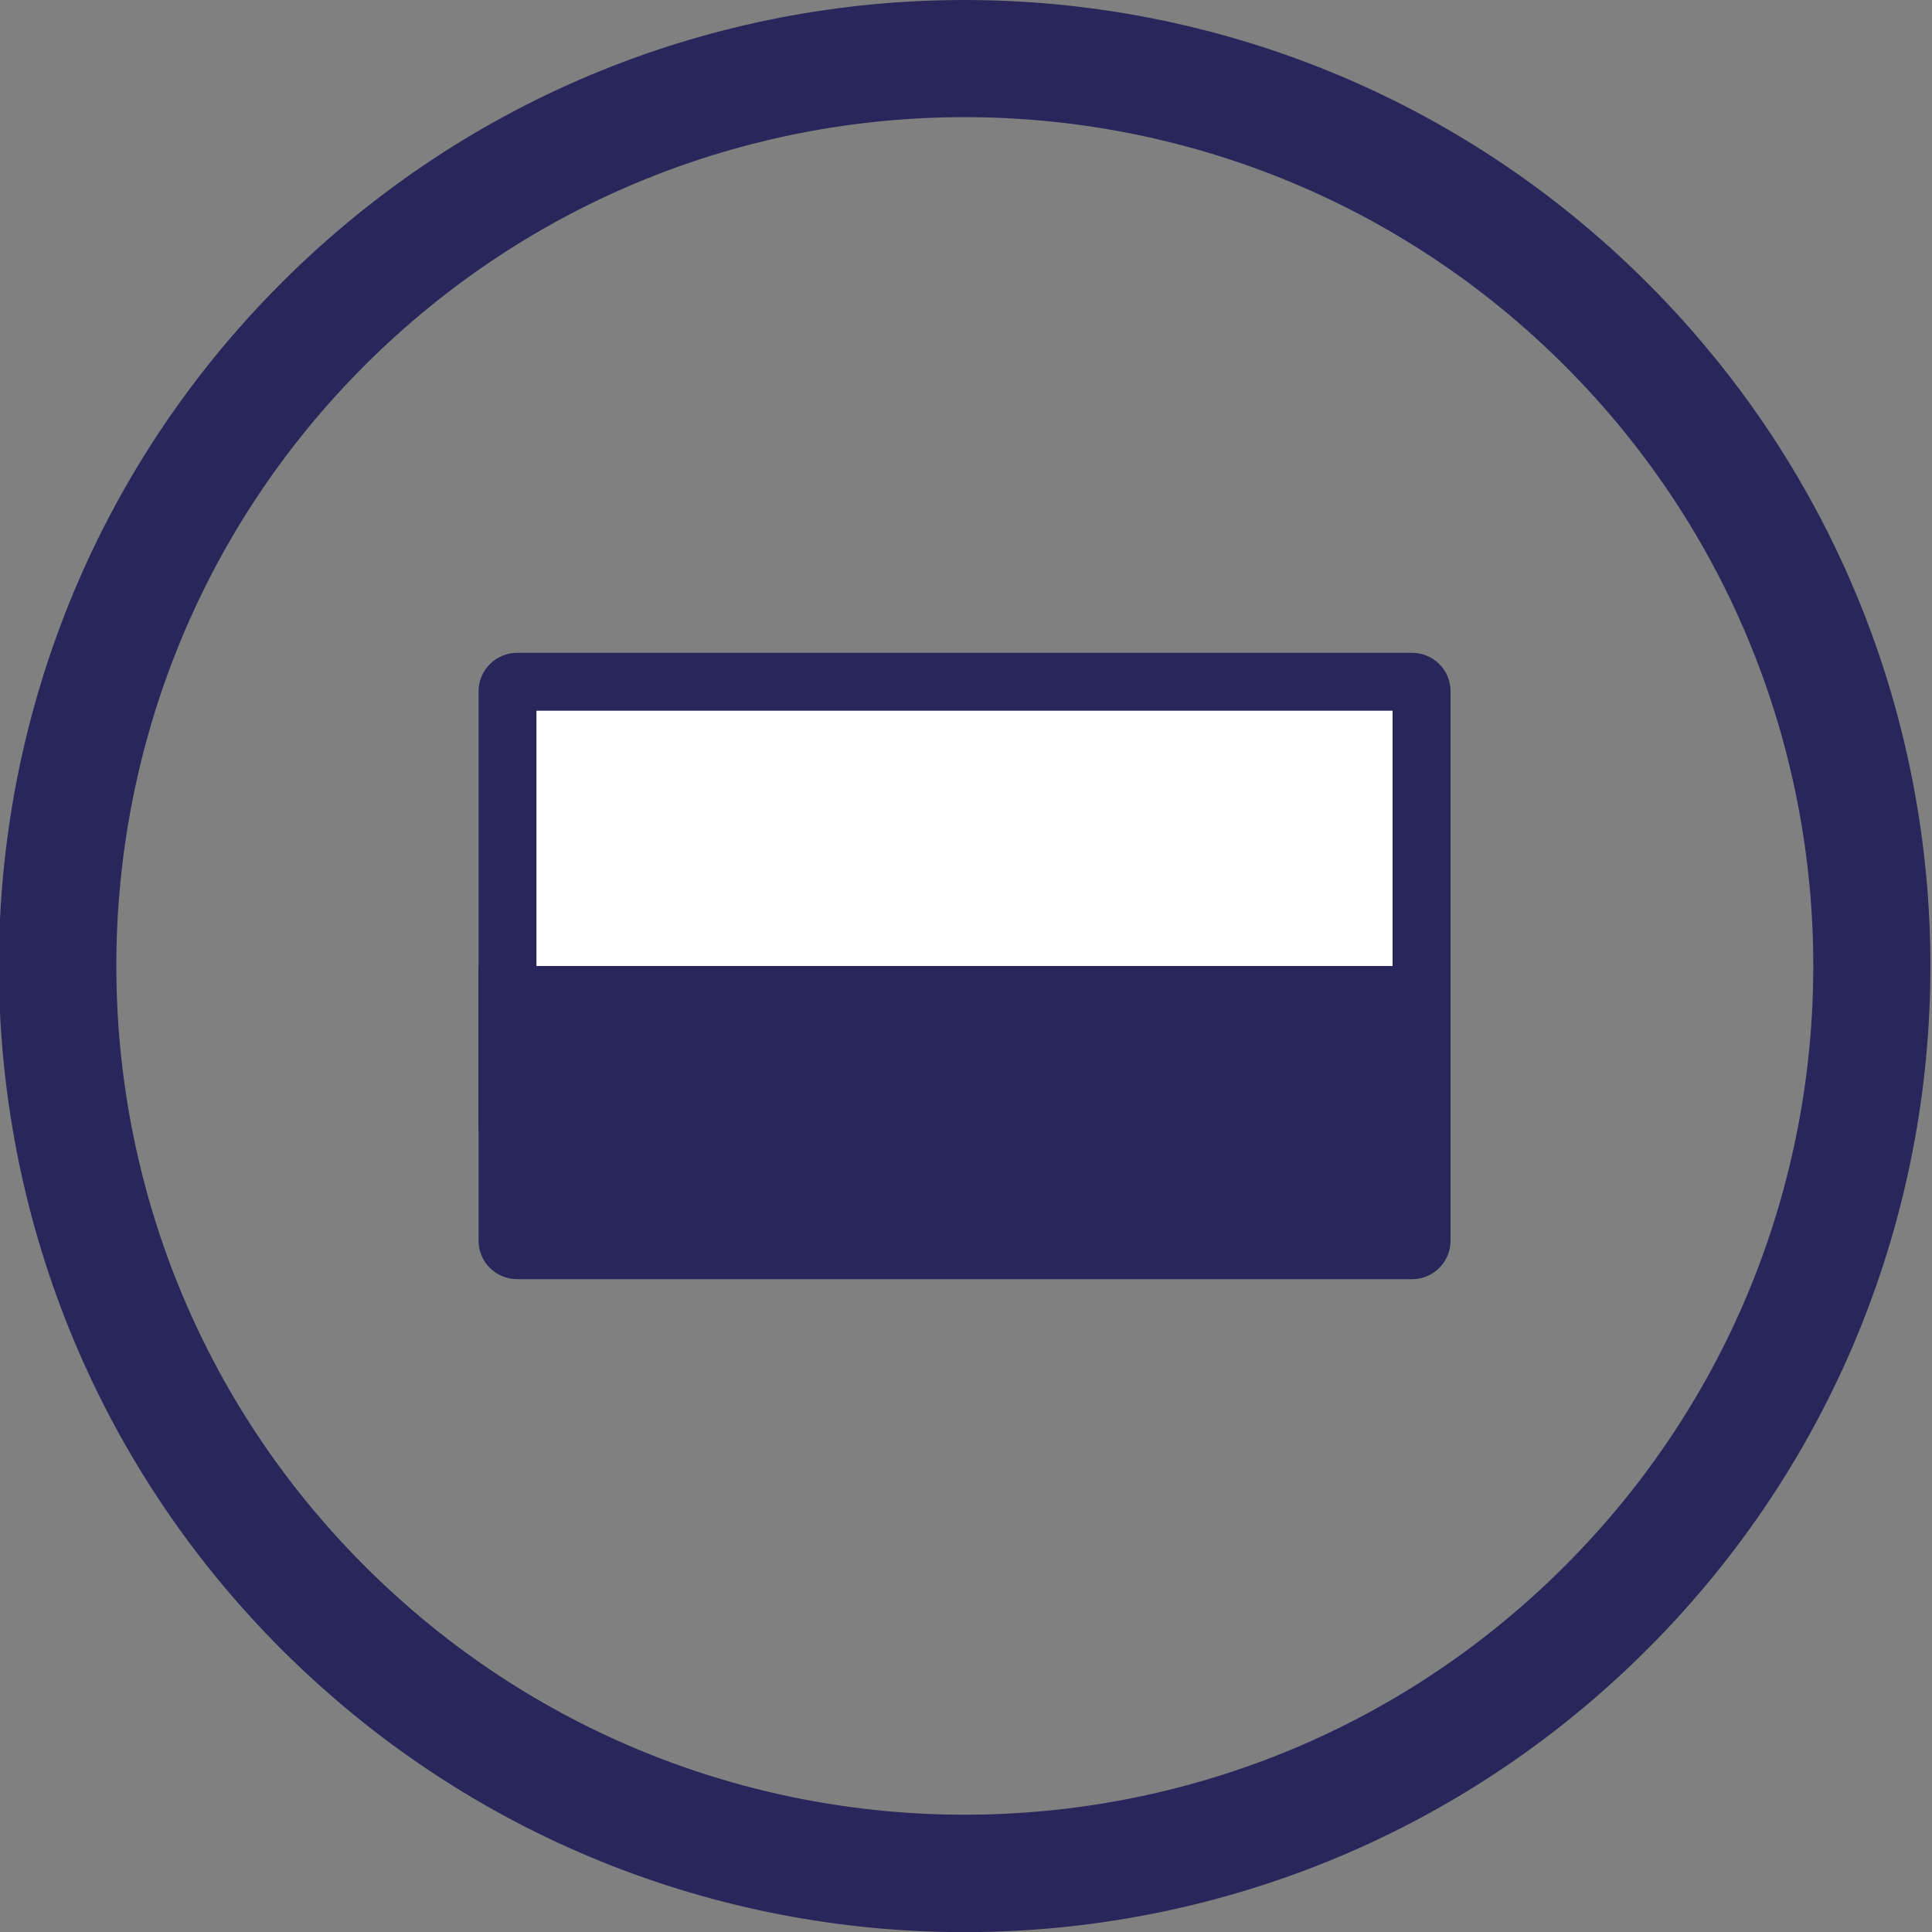
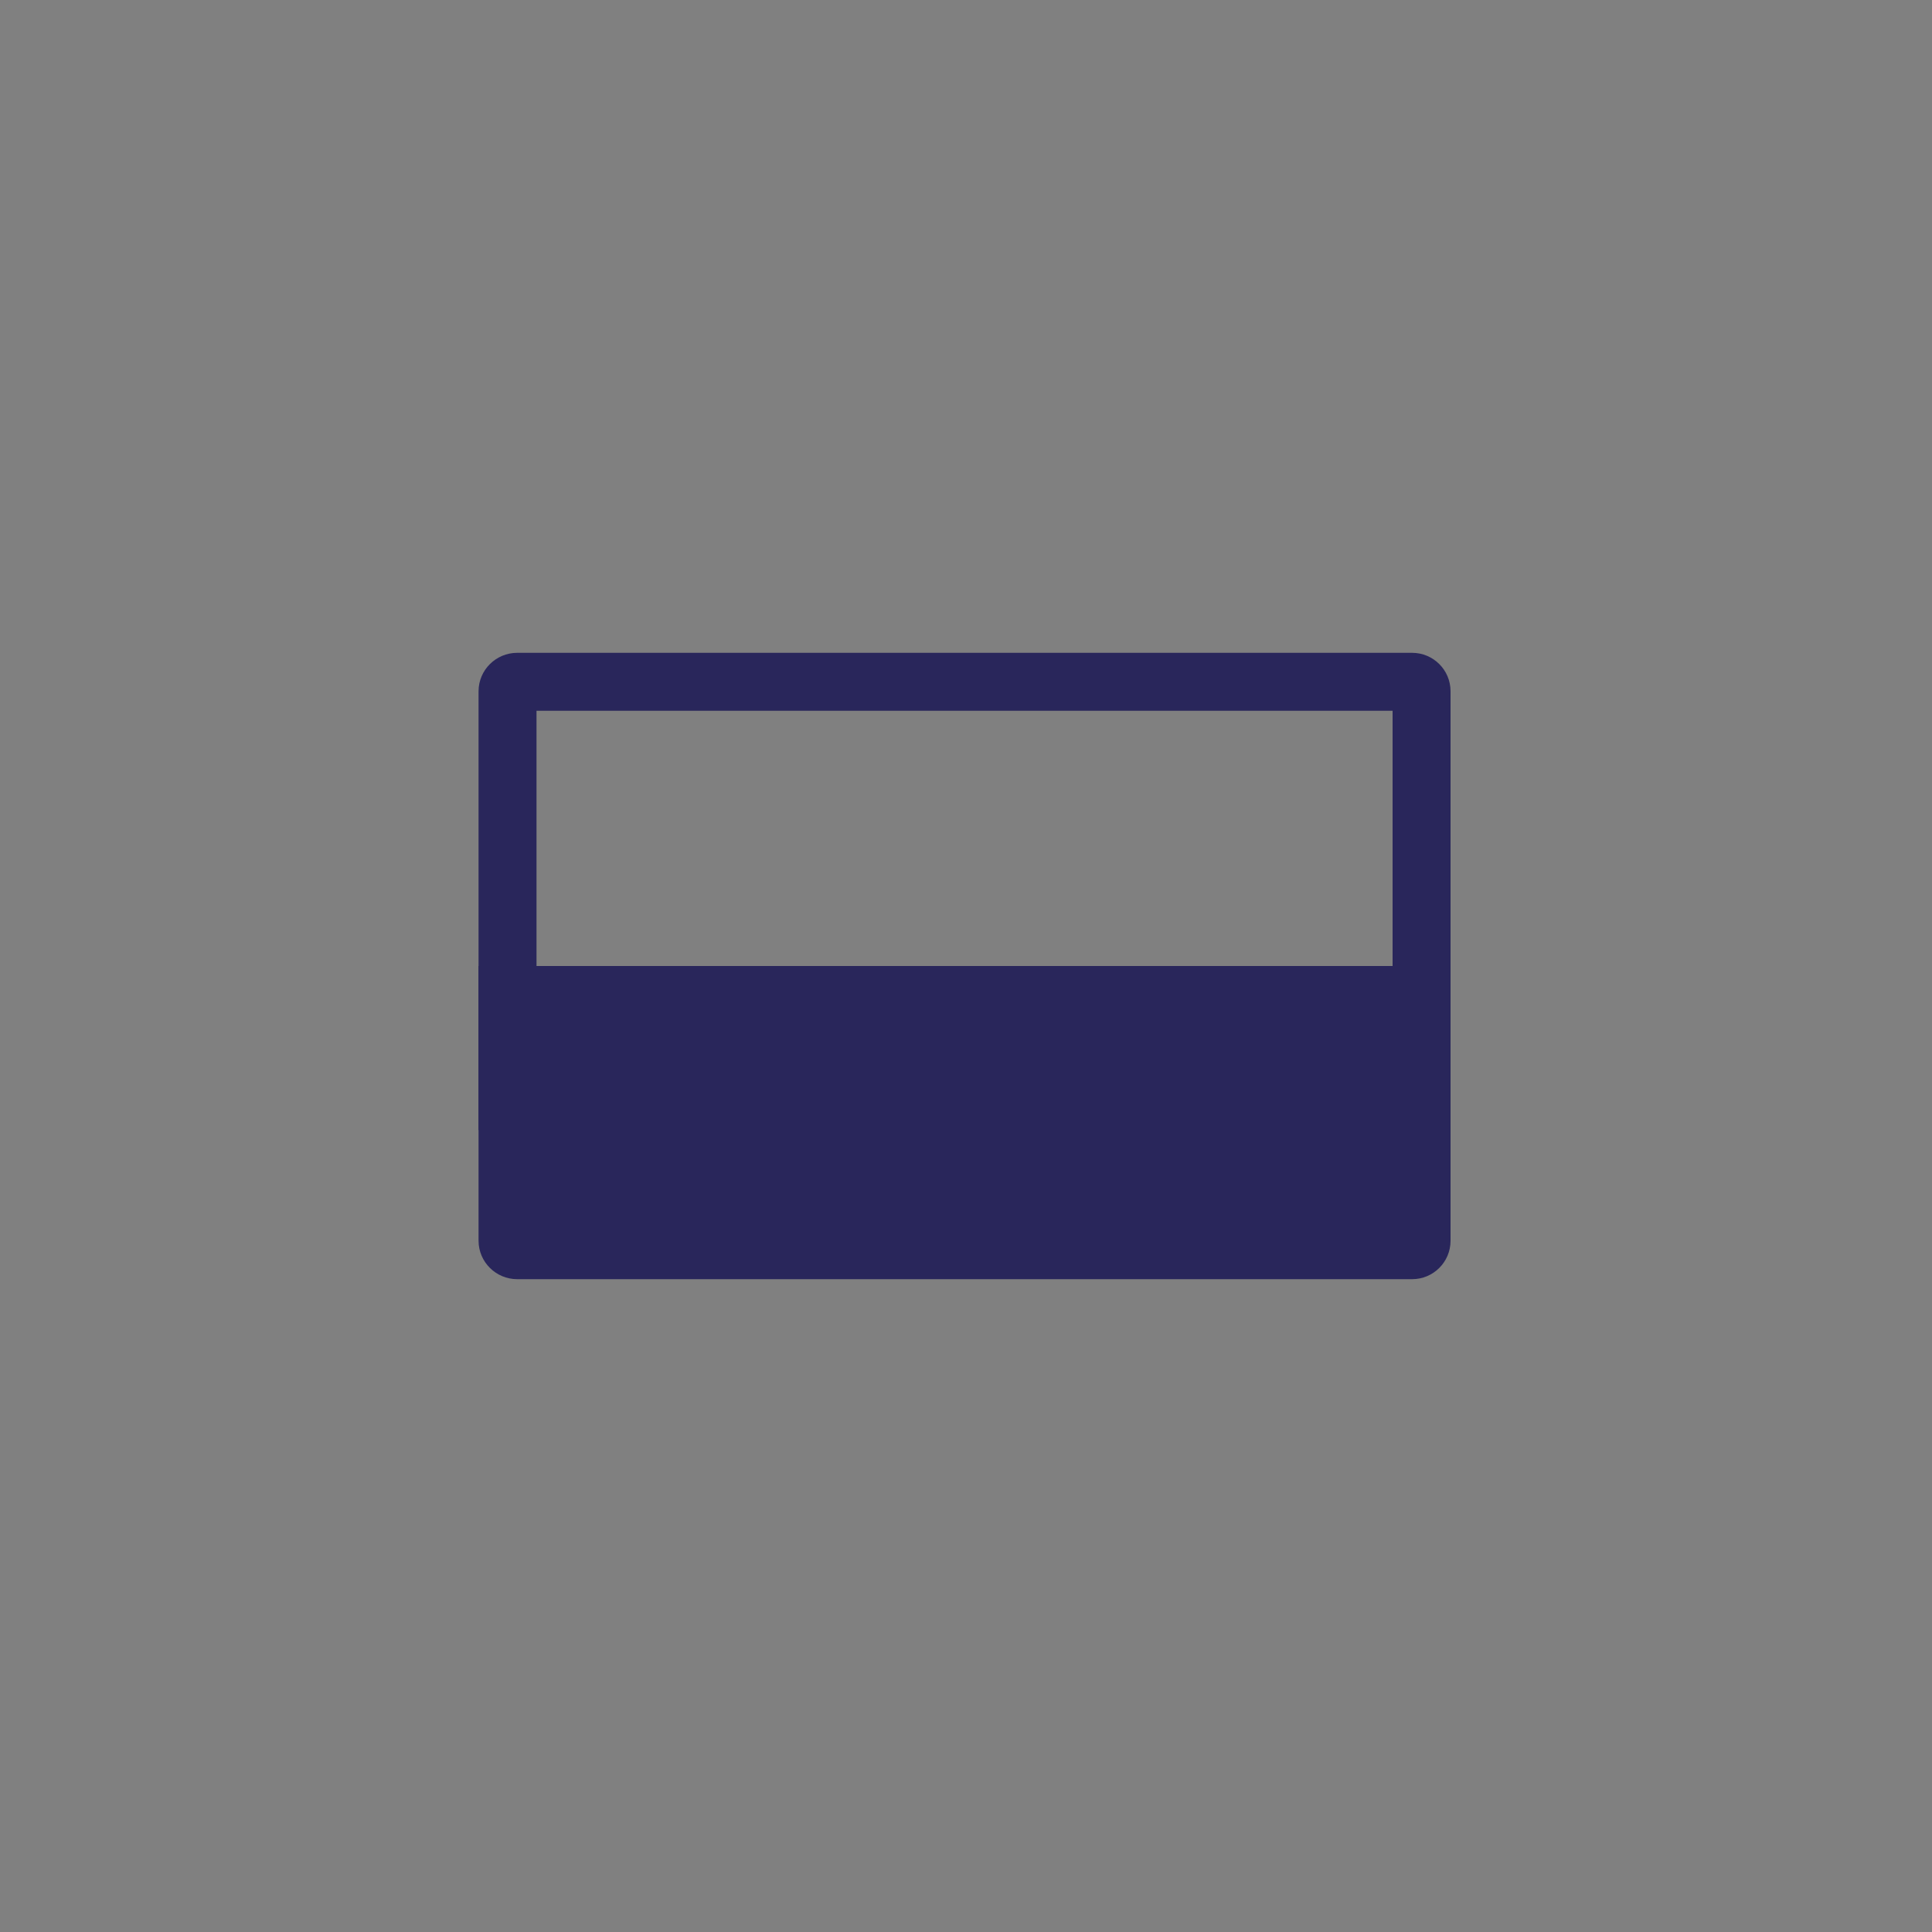
<svg xmlns="http://www.w3.org/2000/svg" id="Laag_1" width="100" height="100" viewBox="0 0 100 100">
  <rect x="0" y="0" width="100" height="100" fill="#808080" stroke="none" />
  <defs>
    <style>.cls-1{fill:#fff;}.cls-2{fill:#29265b;}</style>
  </defs>
-   <path class="cls-2" d="M85.27,14.65c-19.52-19.53-51.17-19.53-70.69-.02,0,0-.01,.01-.02,.02-19.49,19.49-19.49,51.21,0,70.71,19.53,19.53,51.18,19.53,70.71,0,19.53-19.53,19.53-51.18,0-70.71Zm-4.28,66.41c-17.14,17.15-44.94,17.16-62.09,.02,0,0-.01-.01-.02-.02-17.14-17.12-17.14-44.99-.03-62.12,17.15-17.16,44.97-17.17,62.13-.02,17.16,17.15,17.17,44.97,.02,62.13Z" />
  <path class="cls-2" d="M75.08,50v14.22c0,1.1-.89,1.99-1.99,1.99H26.77c-1.1,0-2-.89-2-1.99v-14.22h50.31Z" />
  <path class="cls-2" d="M73.09,33.79H26.77c-1.1,0-2,.89-2,1.99v22.71h50.31v-22.71c0-1.1-.89-1.99-1.99-1.99Zm-1.01,21.7H27.77v-18.7h44.31v18.7Z" />
-   <rect class="cls-1" x="27.77" y="36.79" width="44.31" height="13.21" />
</svg>